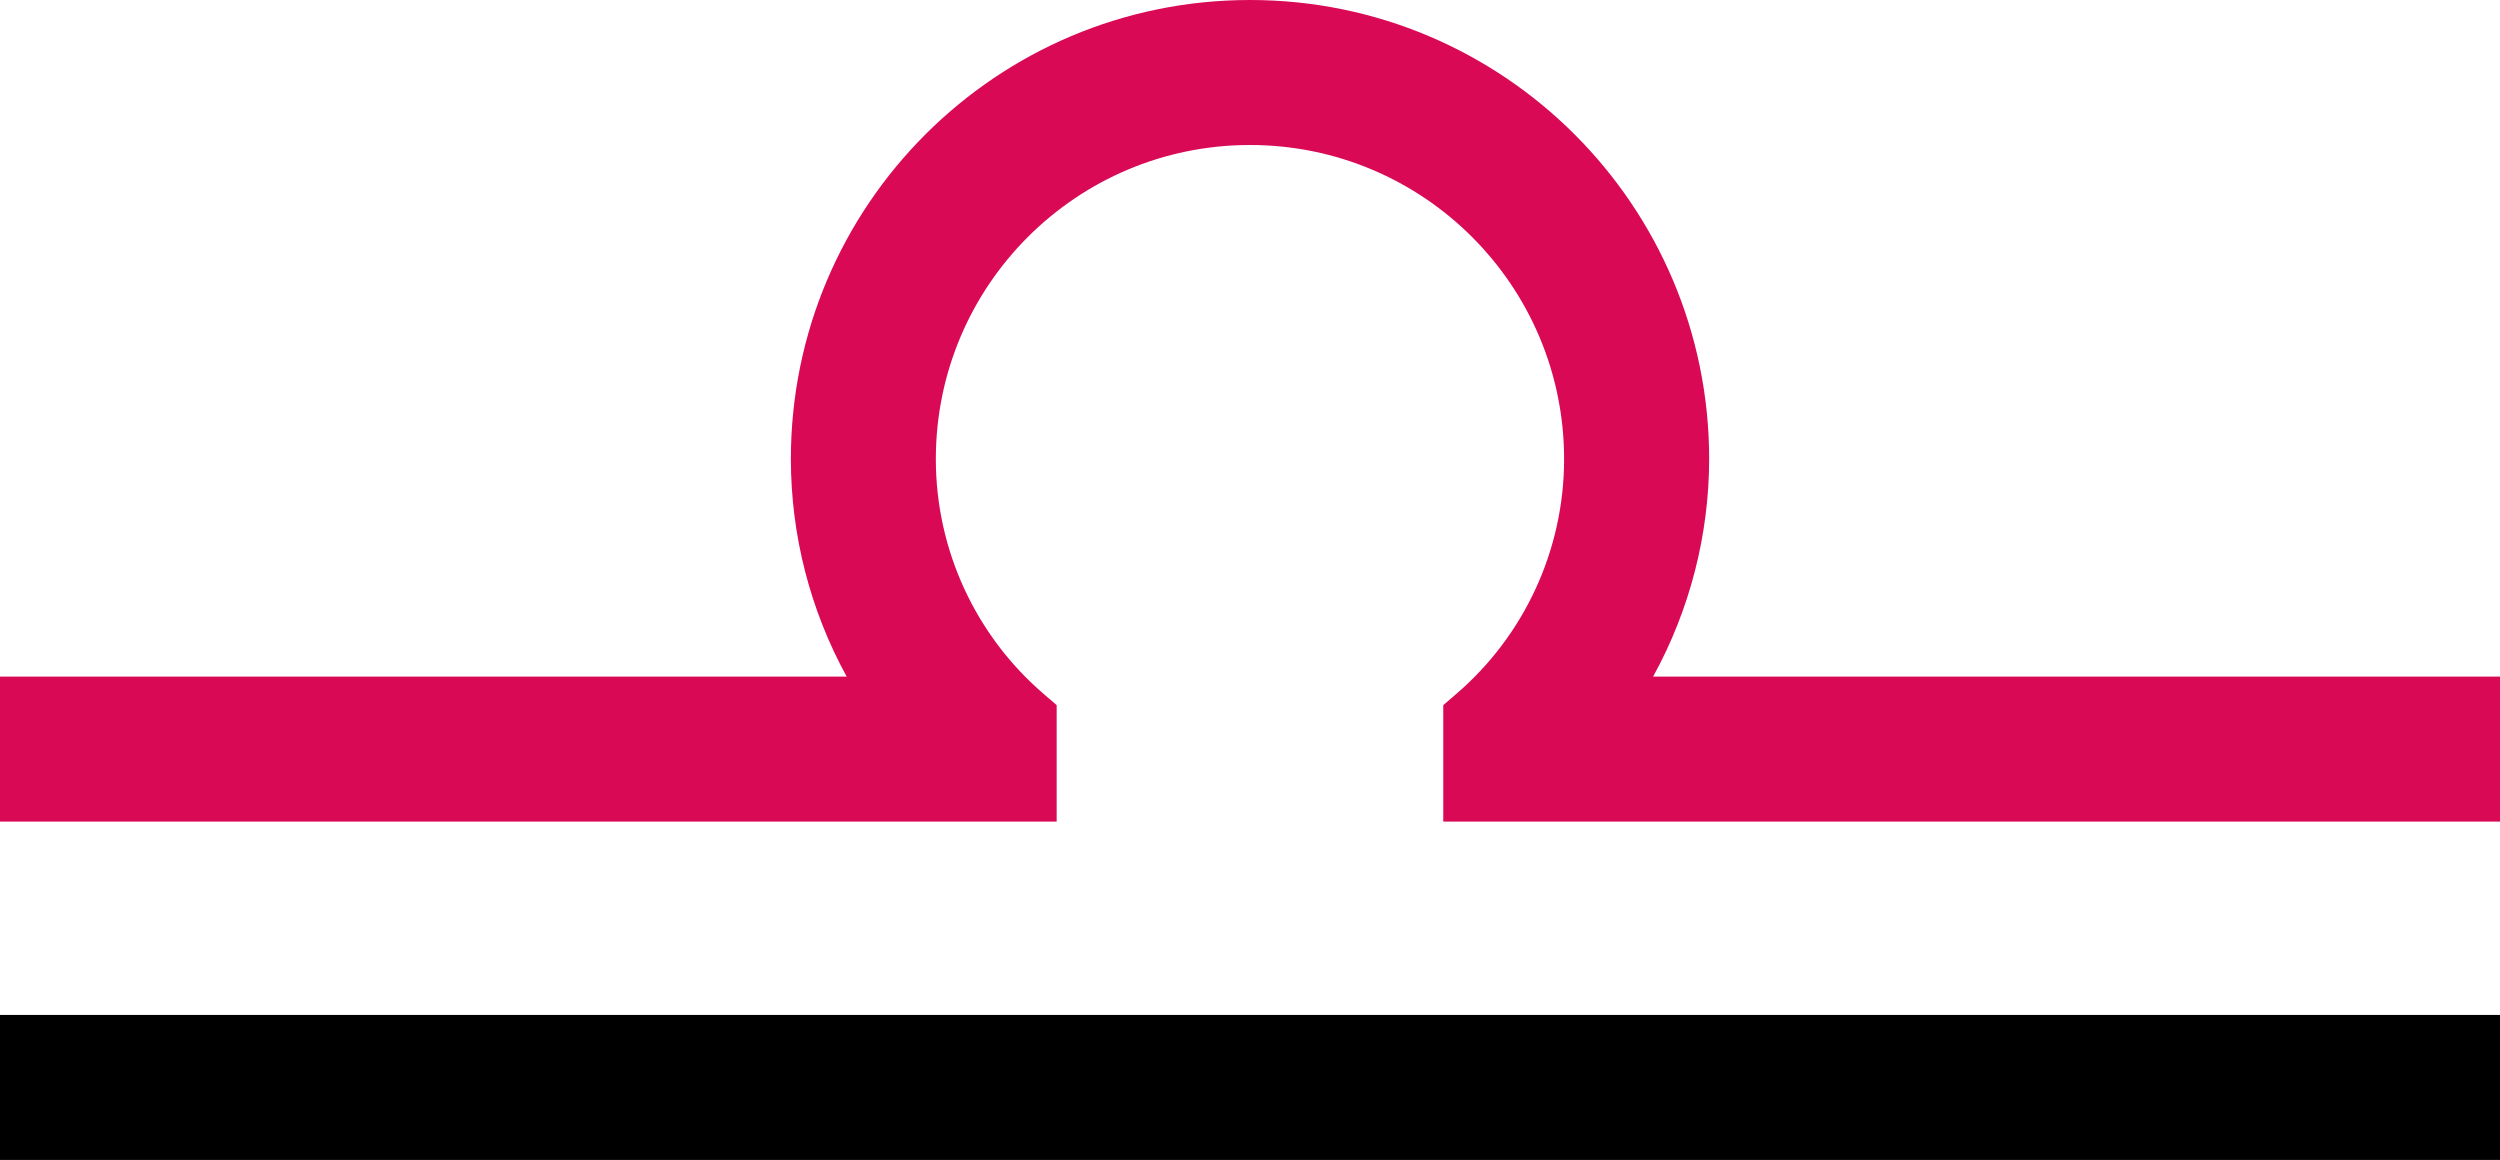
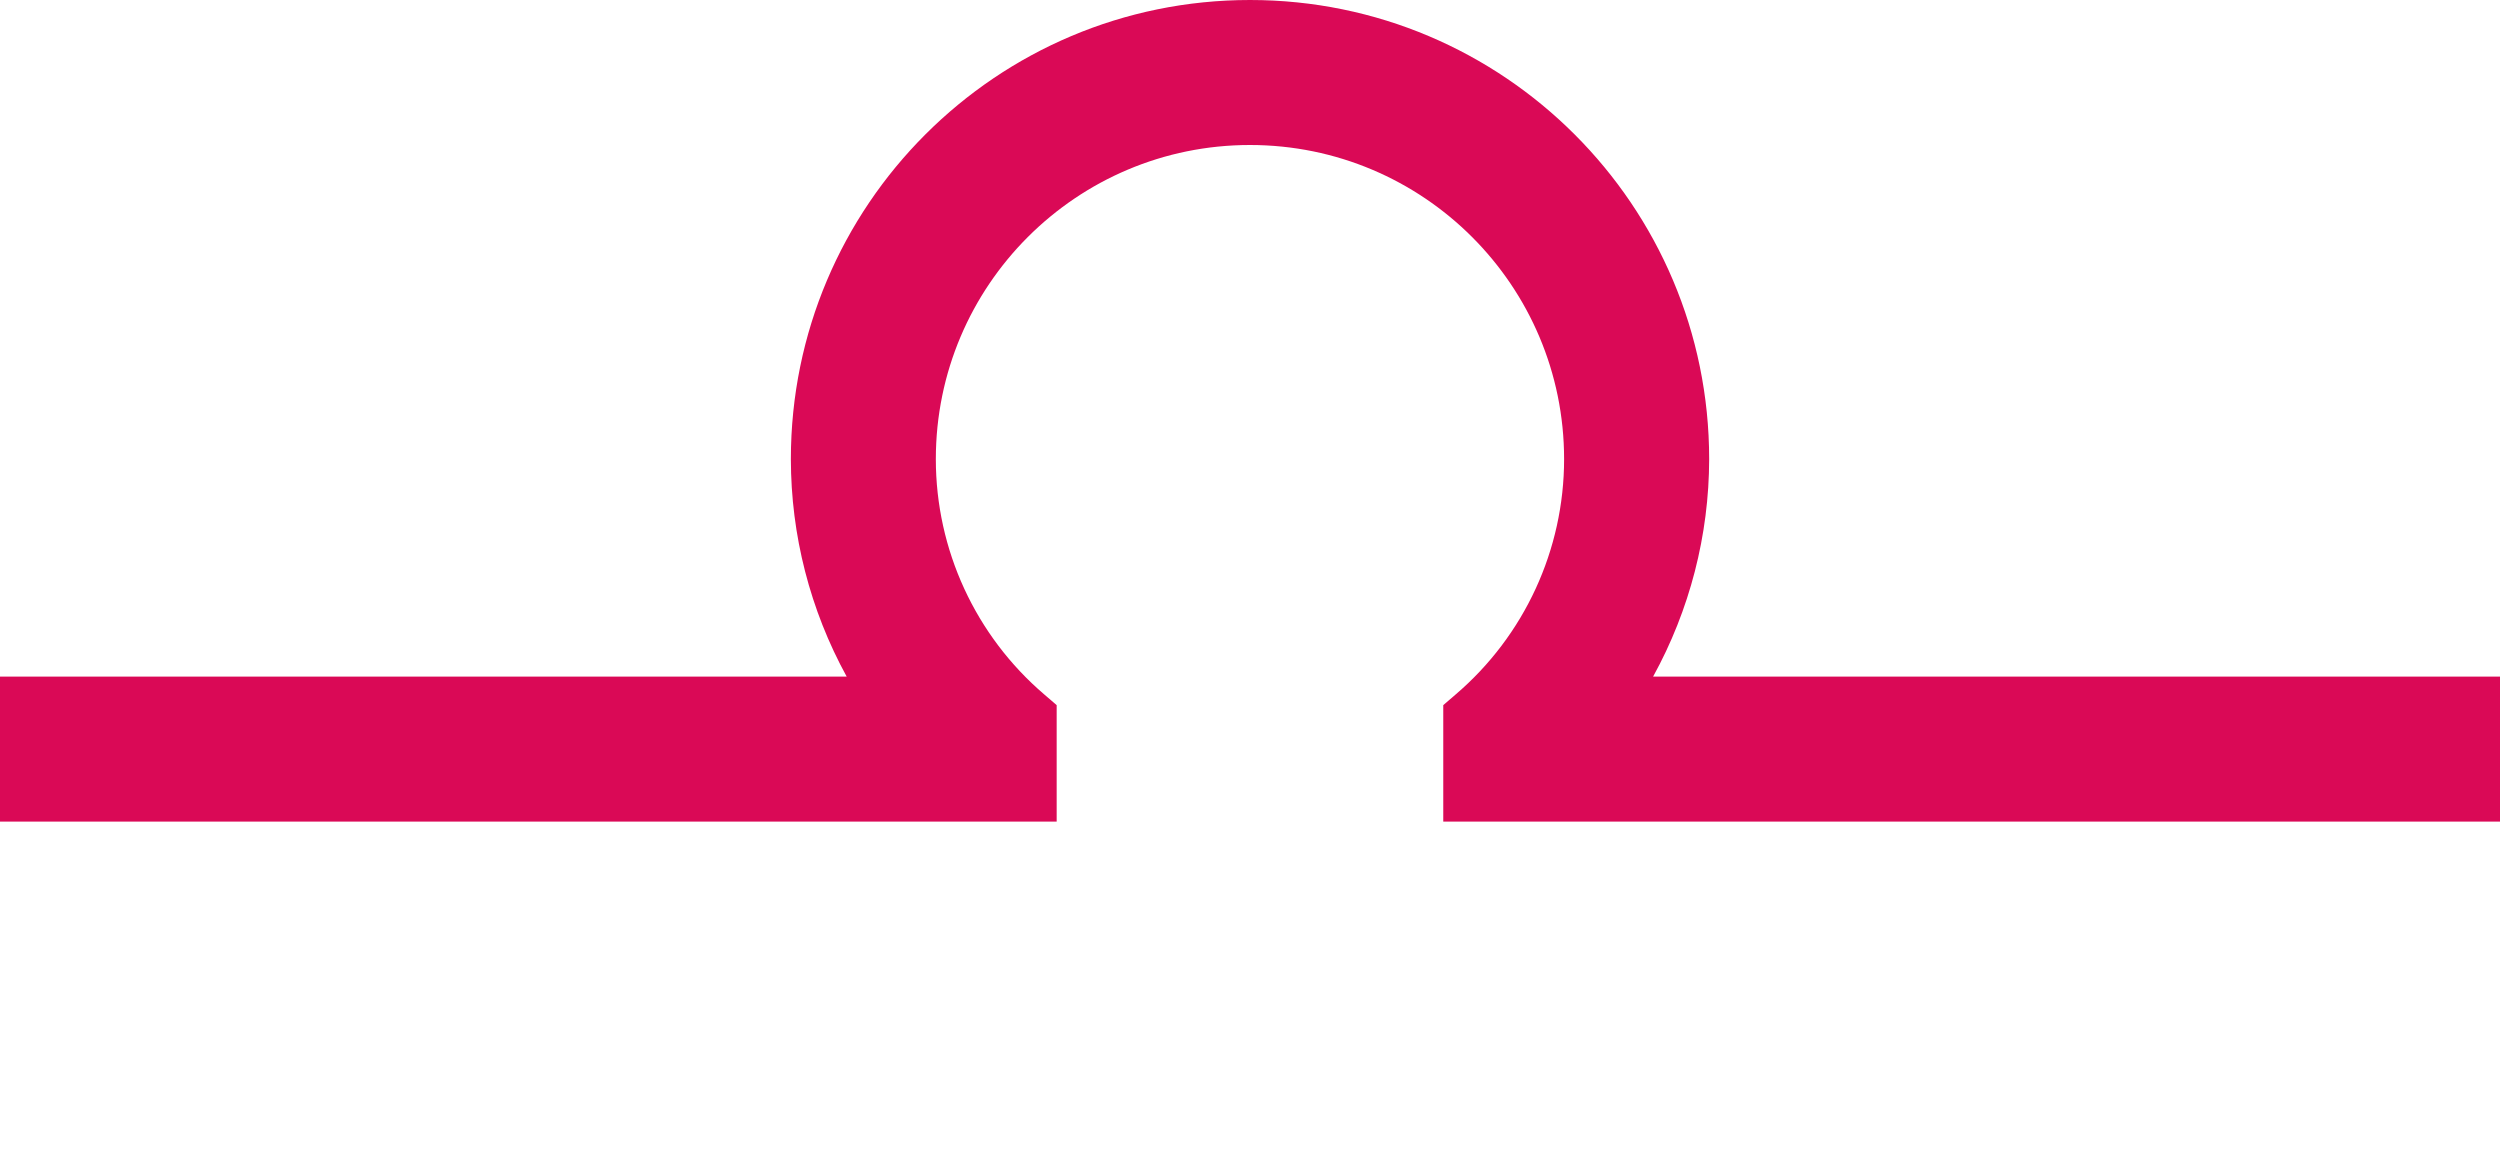
<svg xmlns="http://www.w3.org/2000/svg" version="1.1" id="Ebene_1" x="0px" y="0px" viewBox="0 0 72 33.406" style="enable-background:new 0 0 72 33.406;" xml:space="preserve">
  <style type="text/css">
	.st0{fill:#DA0956;}
</style>
-   <rect y="29.23" width="72" height="4.176" />
  <path class="st0" d="M30.432,20.308l-0.355-0.306c-1.983-1.694-3.125-4.171-3.125-6.779  c0-4.997,4.051-9.047,9.047-9.047s9.047,4.051,9.047,9.047  c-0,2.608-1.142,5.085-3.125,6.779l-0.355,0.306v3.355H72v-4.176H47.609  c1.056-1.919,1.611-4.073,1.615-6.264C49.223,5.92,43.303,0,36,0  S22.777,5.92,22.777,13.223c0.002,2.19,0.554,4.344,1.608,6.264H0v4.176h30.432  V20.308z" />
</svg>